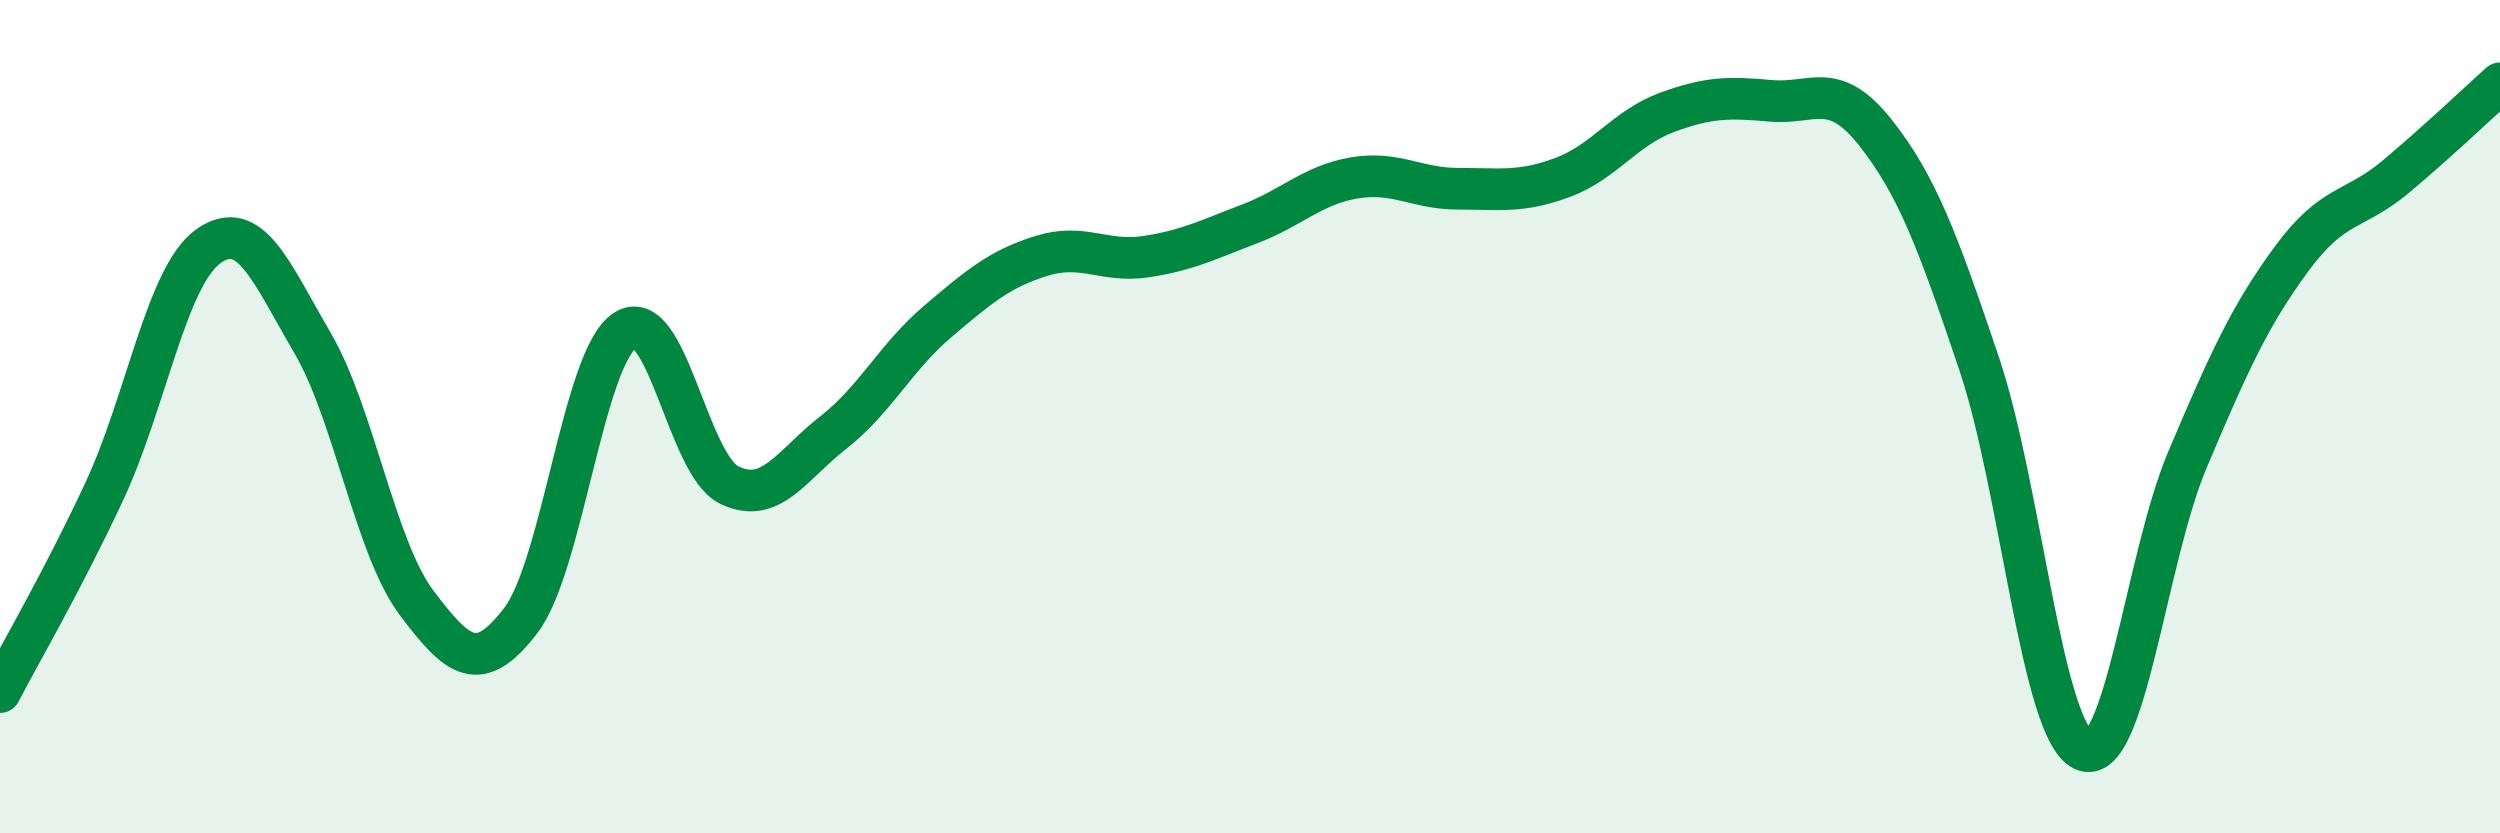
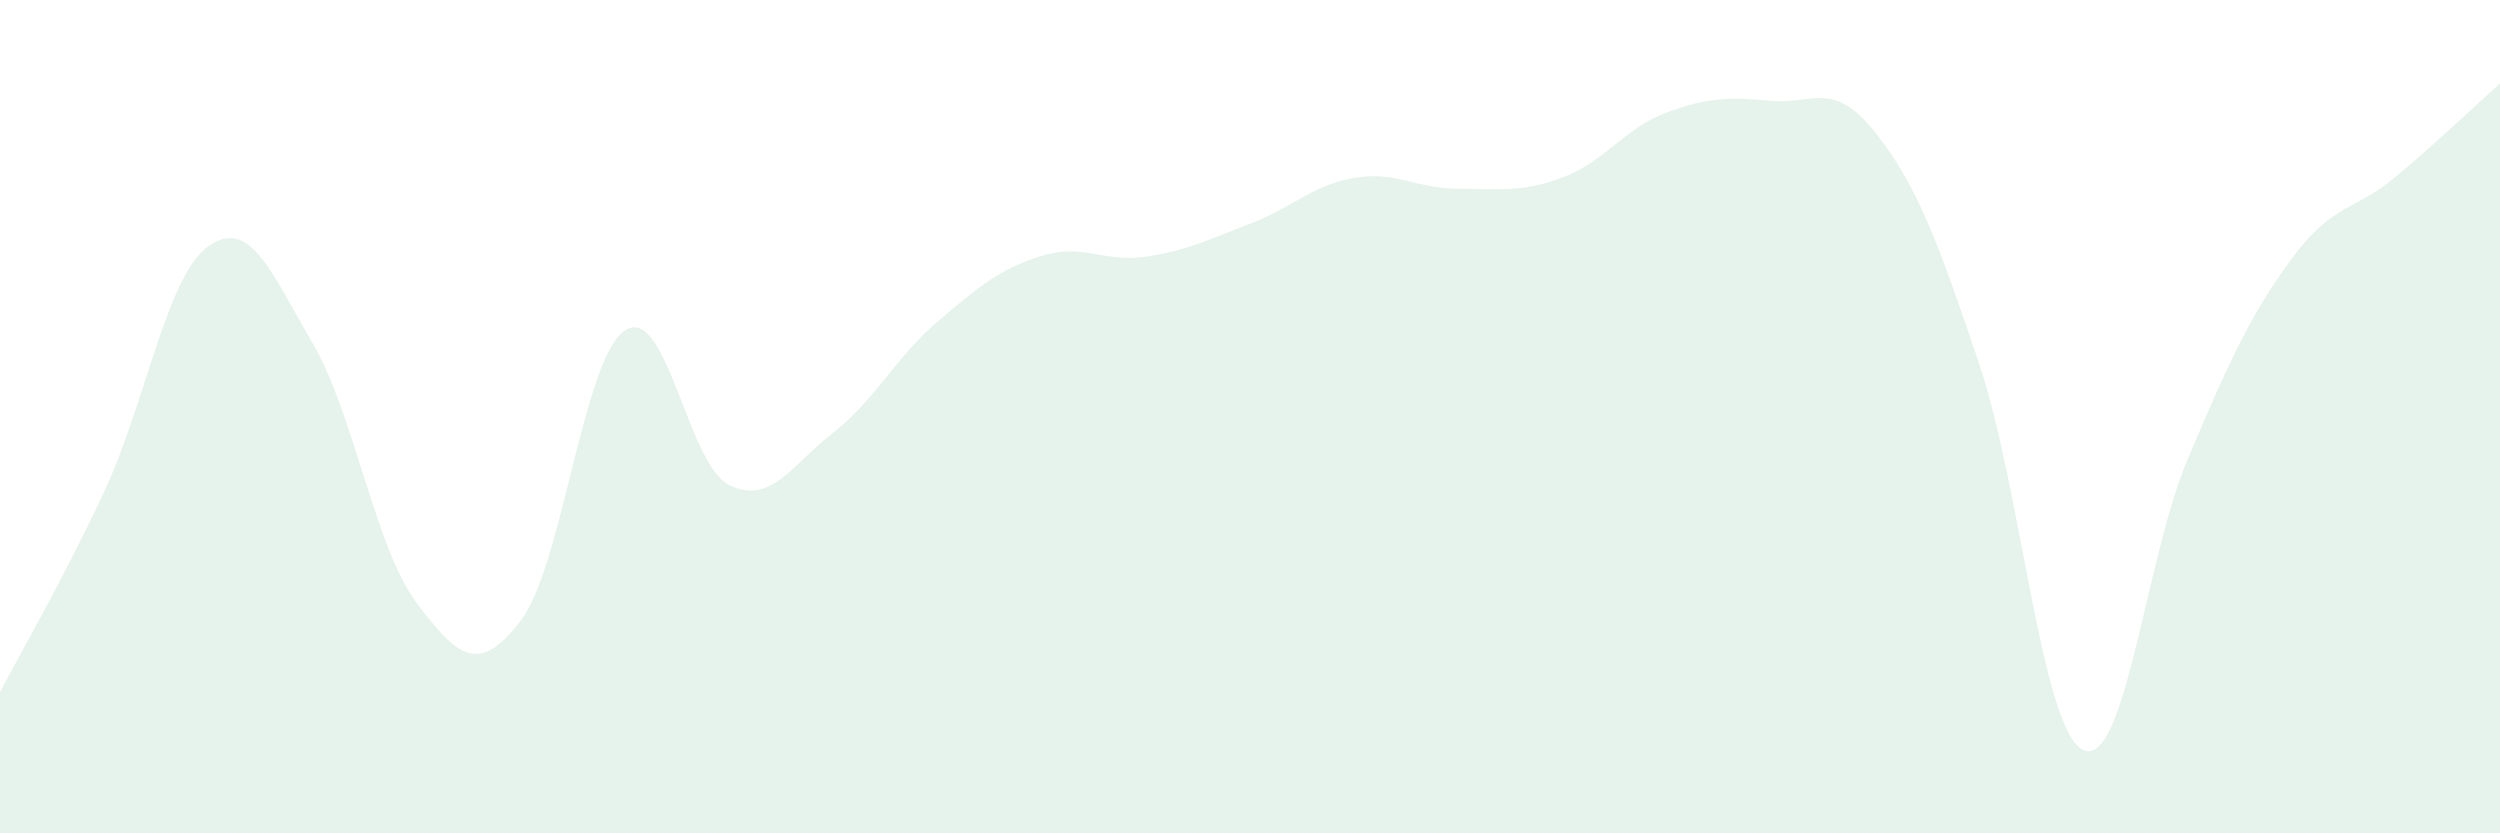
<svg xmlns="http://www.w3.org/2000/svg" width="60" height="20" viewBox="0 0 60 20">
  <path d="M 0,16.61 C 0.5,15.65 1.5,13.94 2.5,11.8 C 3.5,9.66 4,6.62 5,5.91 C 6,5.2 6.5,6.52 7.5,8.23 C 8.5,9.94 9,13.14 10,14.47 C 11,15.8 11.5,16.2 12.5,14.89 C 13.5,13.58 14,8.58 15,7.93 C 16,7.28 16.5,11.15 17.5,11.64 C 18.5,12.13 19,11.16 20,10.38 C 21,9.6 21.5,8.57 22.5,7.72 C 23.5,6.87 24,6.45 25,6.14 C 26,5.83 26.5,6.31 27.5,6.16 C 28.5,6.01 29,5.75 30,5.37 C 31,4.99 31.5,4.44 32.5,4.27 C 33.5,4.1 34,4.53 35,4.53 C 36,4.53 36.5,4.63 37.5,4.26 C 38.5,3.89 39,3.07 40,2.7 C 41,2.33 41.5,2.33 42.5,2.42 C 43.5,2.51 44,1.91 45,3.17 C 46,4.43 46.5,5.76 47.5,8.73 C 48.5,11.7 49,17.54 50,18 C 51,18.46 51.5,13.39 52.5,11.03 C 53.5,8.67 54,7.57 55,6.21 C 56,4.85 56.5,5.08 57.5,4.24 C 58.5,3.4 59.5,2.45 60,2L60 20L0 20Z" fill="#008740" opacity="0.1" stroke-linecap="round" stroke-linejoin="round" />
-   <path d="M 0,16.61 C 0.5,15.65 1.5,13.94 2.5,11.8 C 3.5,9.66 4,6.62 5,5.91 C 6,5.2 6.5,6.52 7.5,8.23 C 8.5,9.94 9,13.14 10,14.47 C 11,15.8 11.5,16.2 12.5,14.89 C 13.5,13.58 14,8.58 15,7.93 C 16,7.28 16.5,11.15 17.5,11.64 C 18.5,12.13 19,11.16 20,10.38 C 21,9.6 21.5,8.57 22.5,7.72 C 23.5,6.87 24,6.45 25,6.14 C 26,5.83 26.5,6.31 27.5,6.16 C 28.5,6.01 29,5.75 30,5.37 C 31,4.99 31.5,4.44 32.5,4.27 C 33.5,4.1 34,4.53 35,4.53 C 36,4.53 36.5,4.63 37.5,4.26 C 38.5,3.89 39,3.07 40,2.7 C 41,2.33 41.5,2.33 42.5,2.42 C 43.5,2.51 44,1.91 45,3.17 C 46,4.43 46.5,5.76 47.5,8.73 C 48.5,11.7 49,17.54 50,18 C 51,18.46 51.5,13.39 52.5,11.03 C 53.5,8.67 54,7.57 55,6.21 C 56,4.85 56.5,5.08 57.5,4.24 C 58.5,3.4 59.5,2.45 60,2" stroke="#008740" stroke-width="1" fill="none" stroke-linecap="round" stroke-linejoin="round" />
</svg>